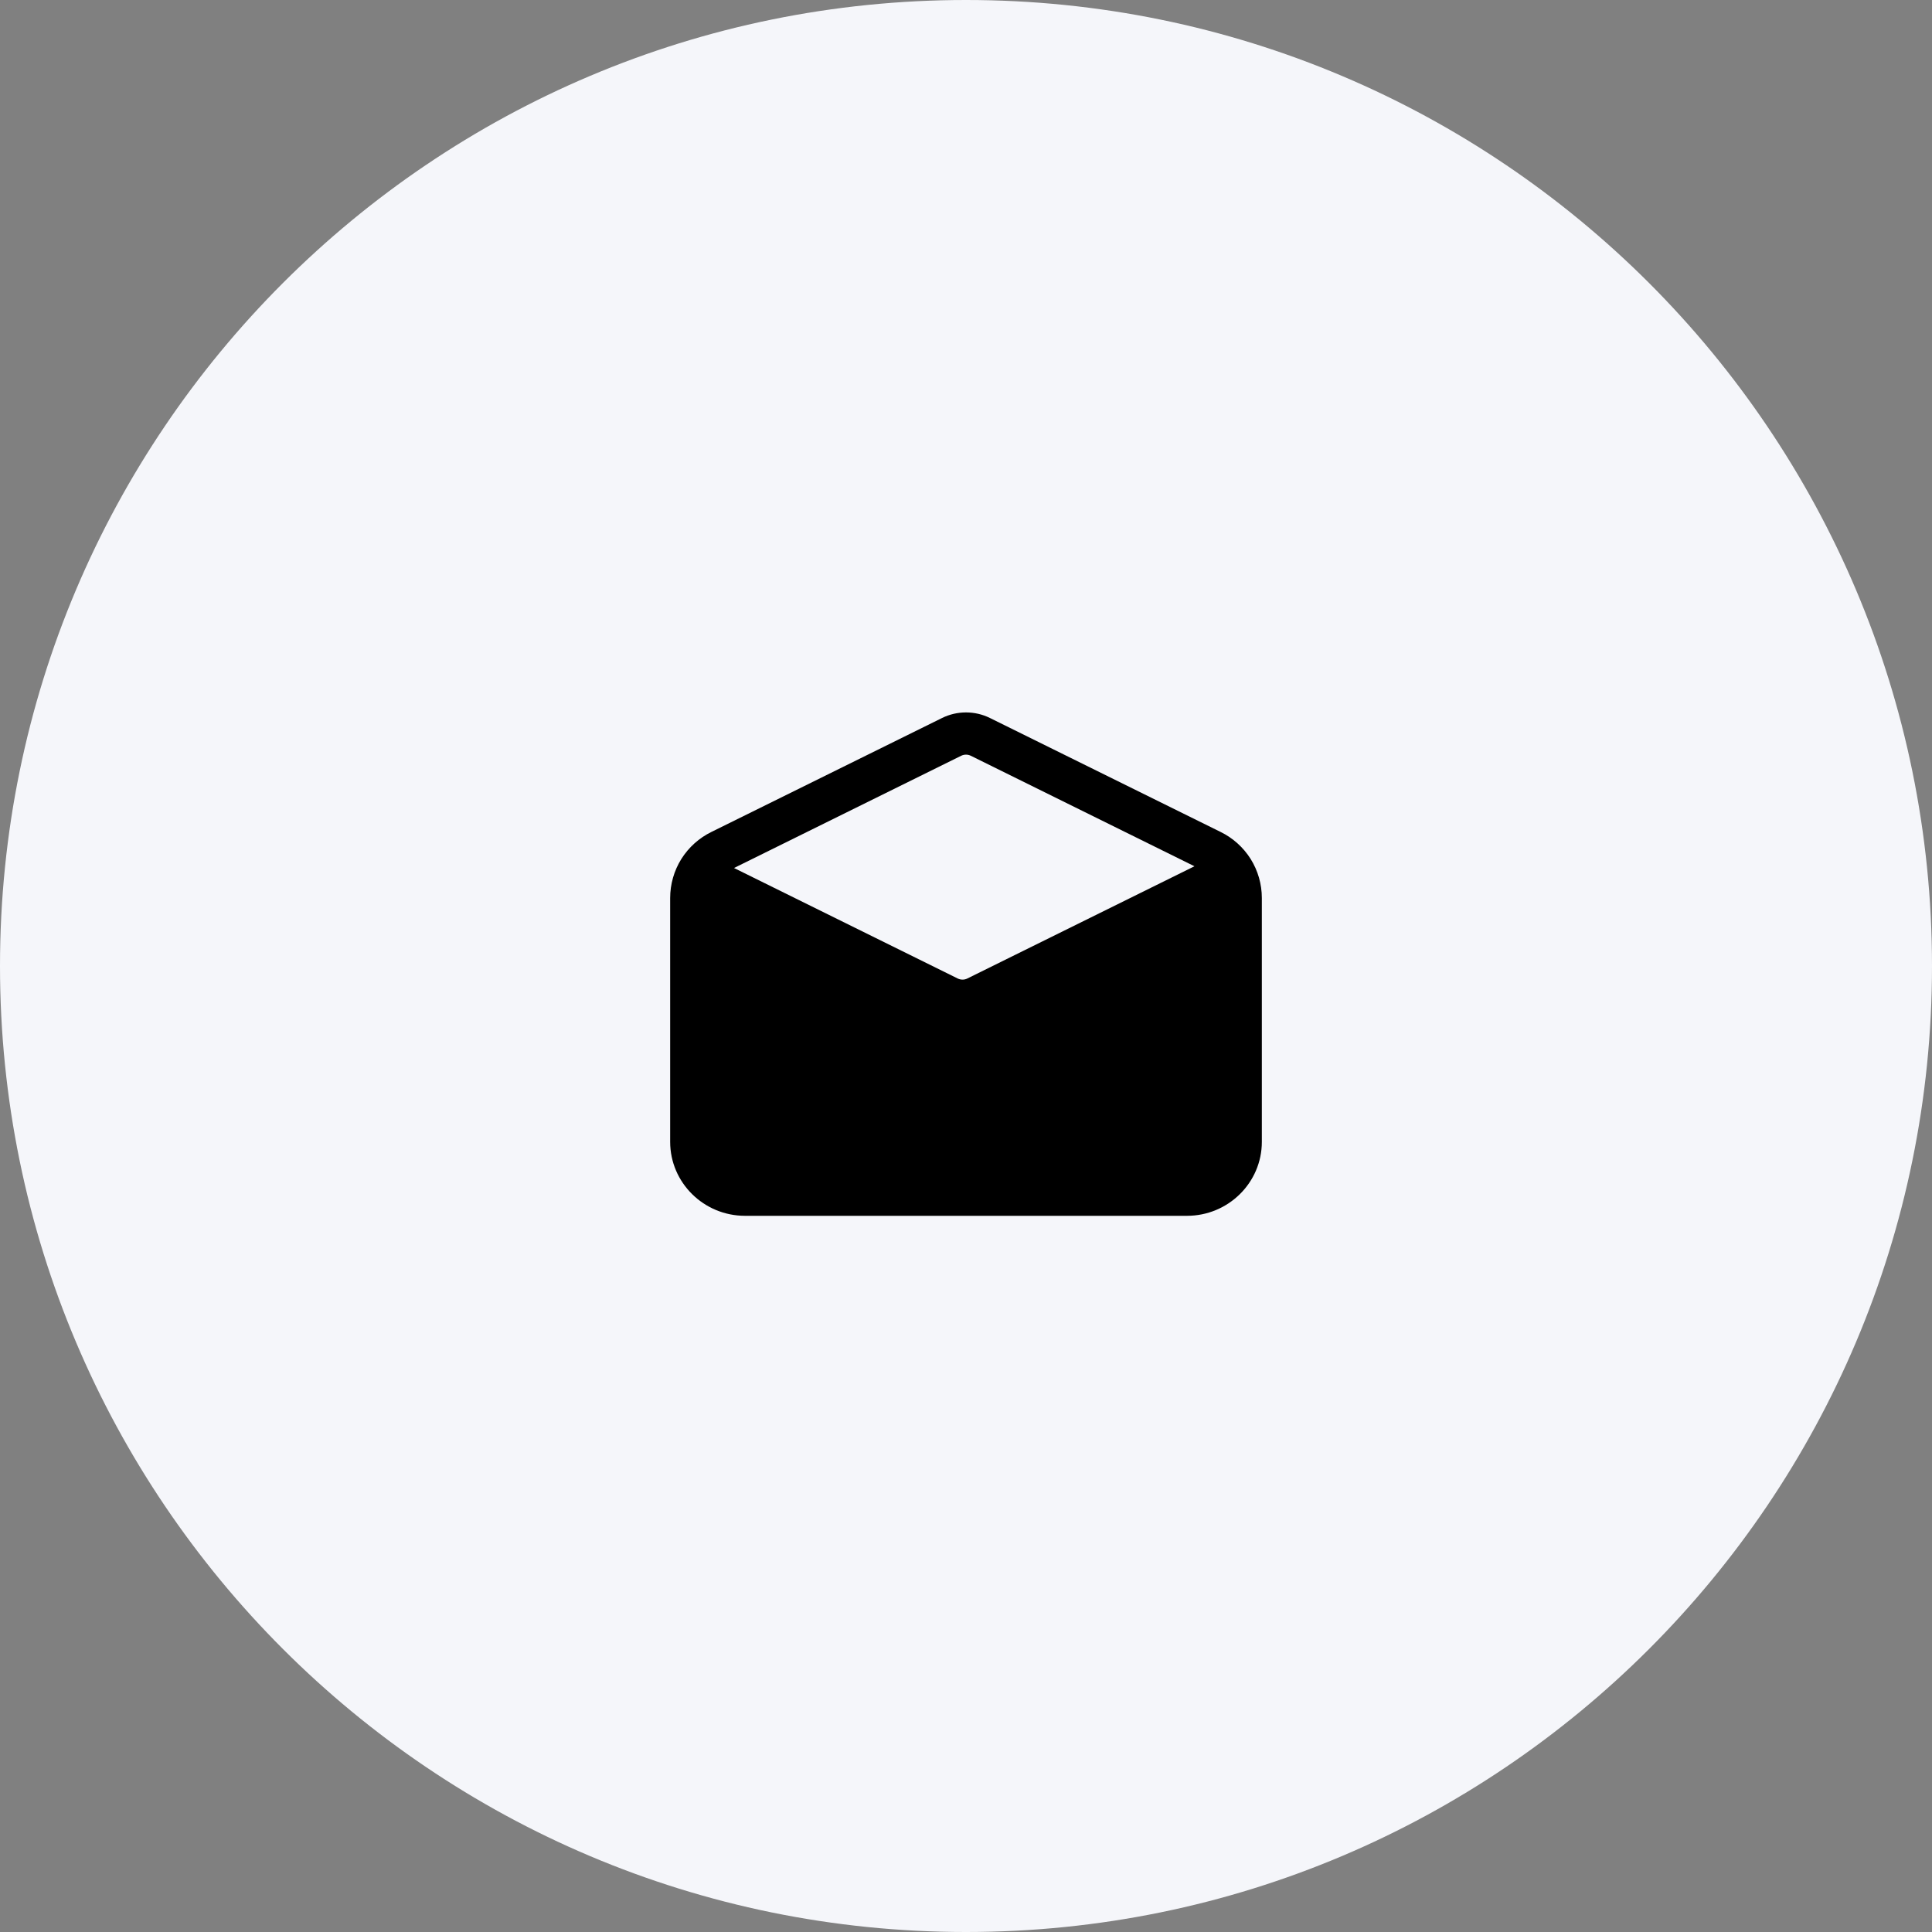
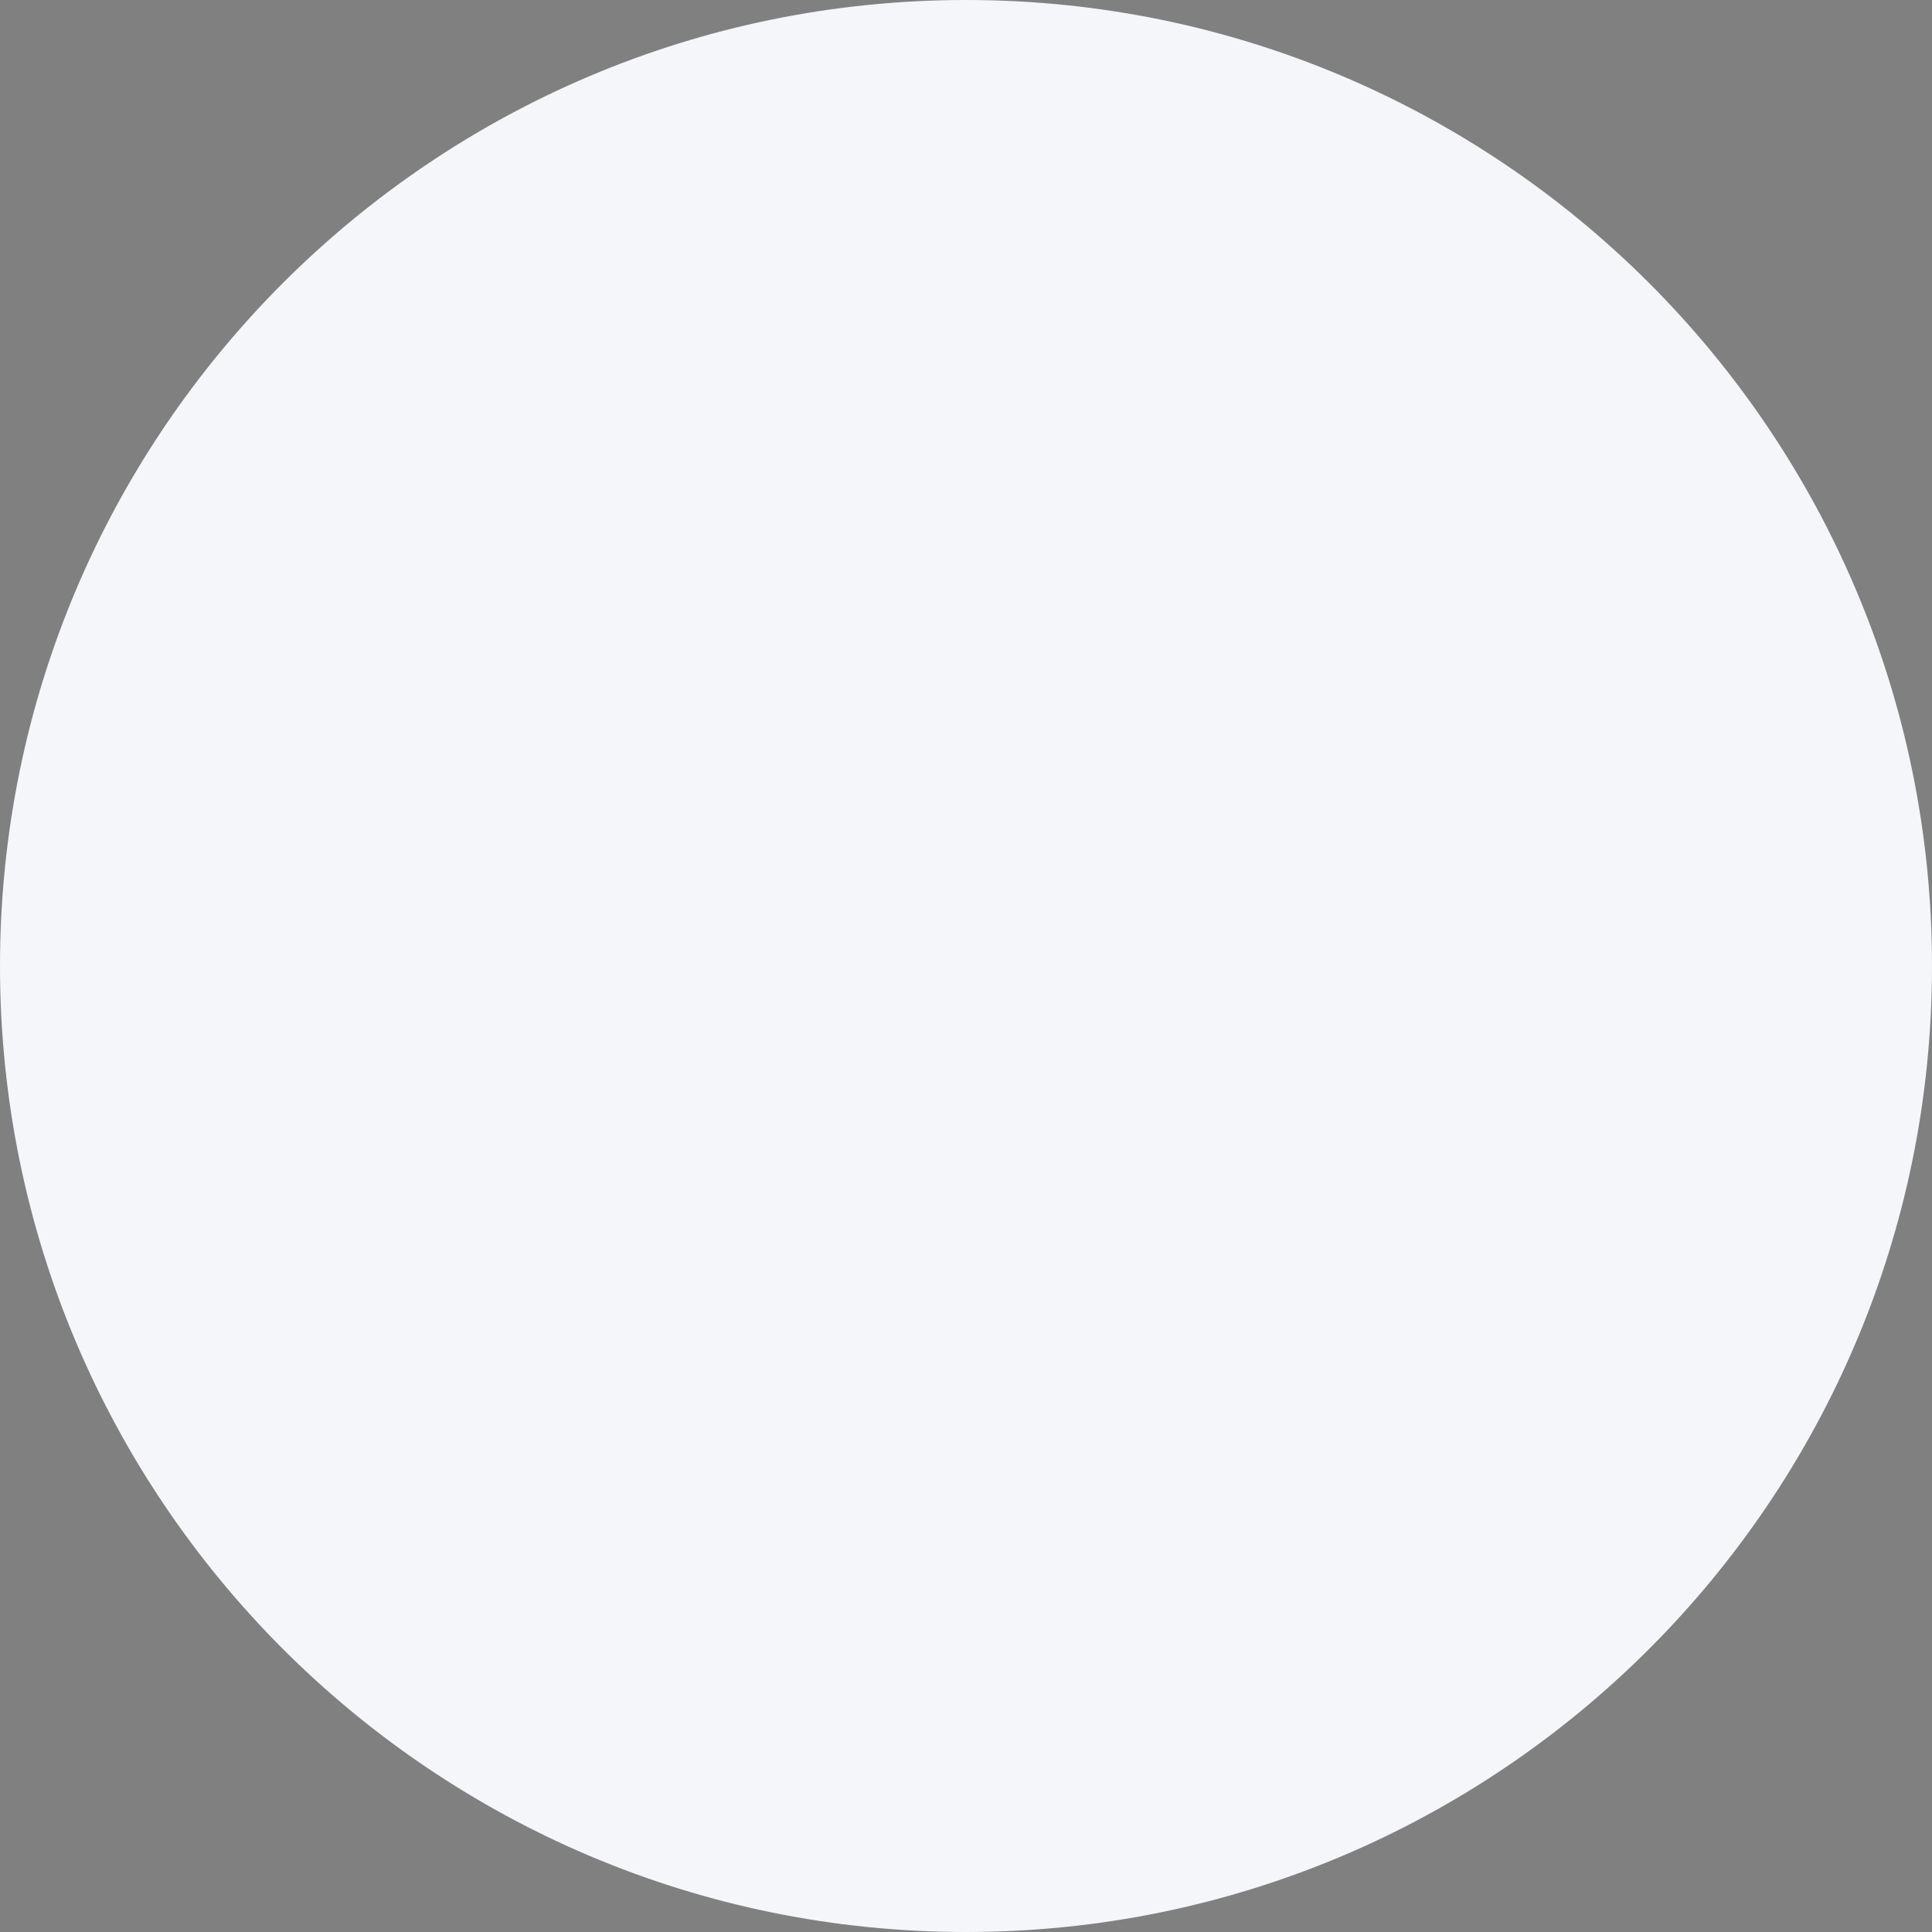
<svg xmlns="http://www.w3.org/2000/svg" width="40" height="40" viewBox="0 0 40 40" fill="none">
  <rect x="0" y="0" width="40" height="40" fill="#808080" stroke="none" />
  <path d="M20 40C8.956 40 0 31.044 0 20C0 8.956 8.956 0 20 0C31.044 0 40 8.956 40 20C40 31.044 31.044 40 20 40Z" fill="#F5F6FA" />
-   <path d="M25.268 17.223L20.495 14.865C20.341 14.789 20.172 14.75 20 14.75C19.828 14.75 19.659 14.789 19.505 14.865L14.732 17.223C14.475 17.348 14.258 17.543 14.106 17.785C13.955 18.027 13.875 18.307 13.875 18.593V23.641C13.875 24.485 14.57 25.172 15.425 25.172H24.575C25.43 25.172 26.125 24.485 26.125 23.641V18.593C26.125 18.307 26.045 18.027 25.894 17.785C25.742 17.543 25.525 17.348 25.268 17.223ZM19.901 15.647C19.932 15.632 19.966 15.624 20 15.624C20.034 15.624 20.068 15.632 20.099 15.647L24.73 17.935L20.027 20.259C19.997 20.274 19.963 20.282 19.928 20.282C19.894 20.282 19.86 20.274 19.829 20.259L15.197 17.971L19.901 15.647Z" fill="black" />
</svg>